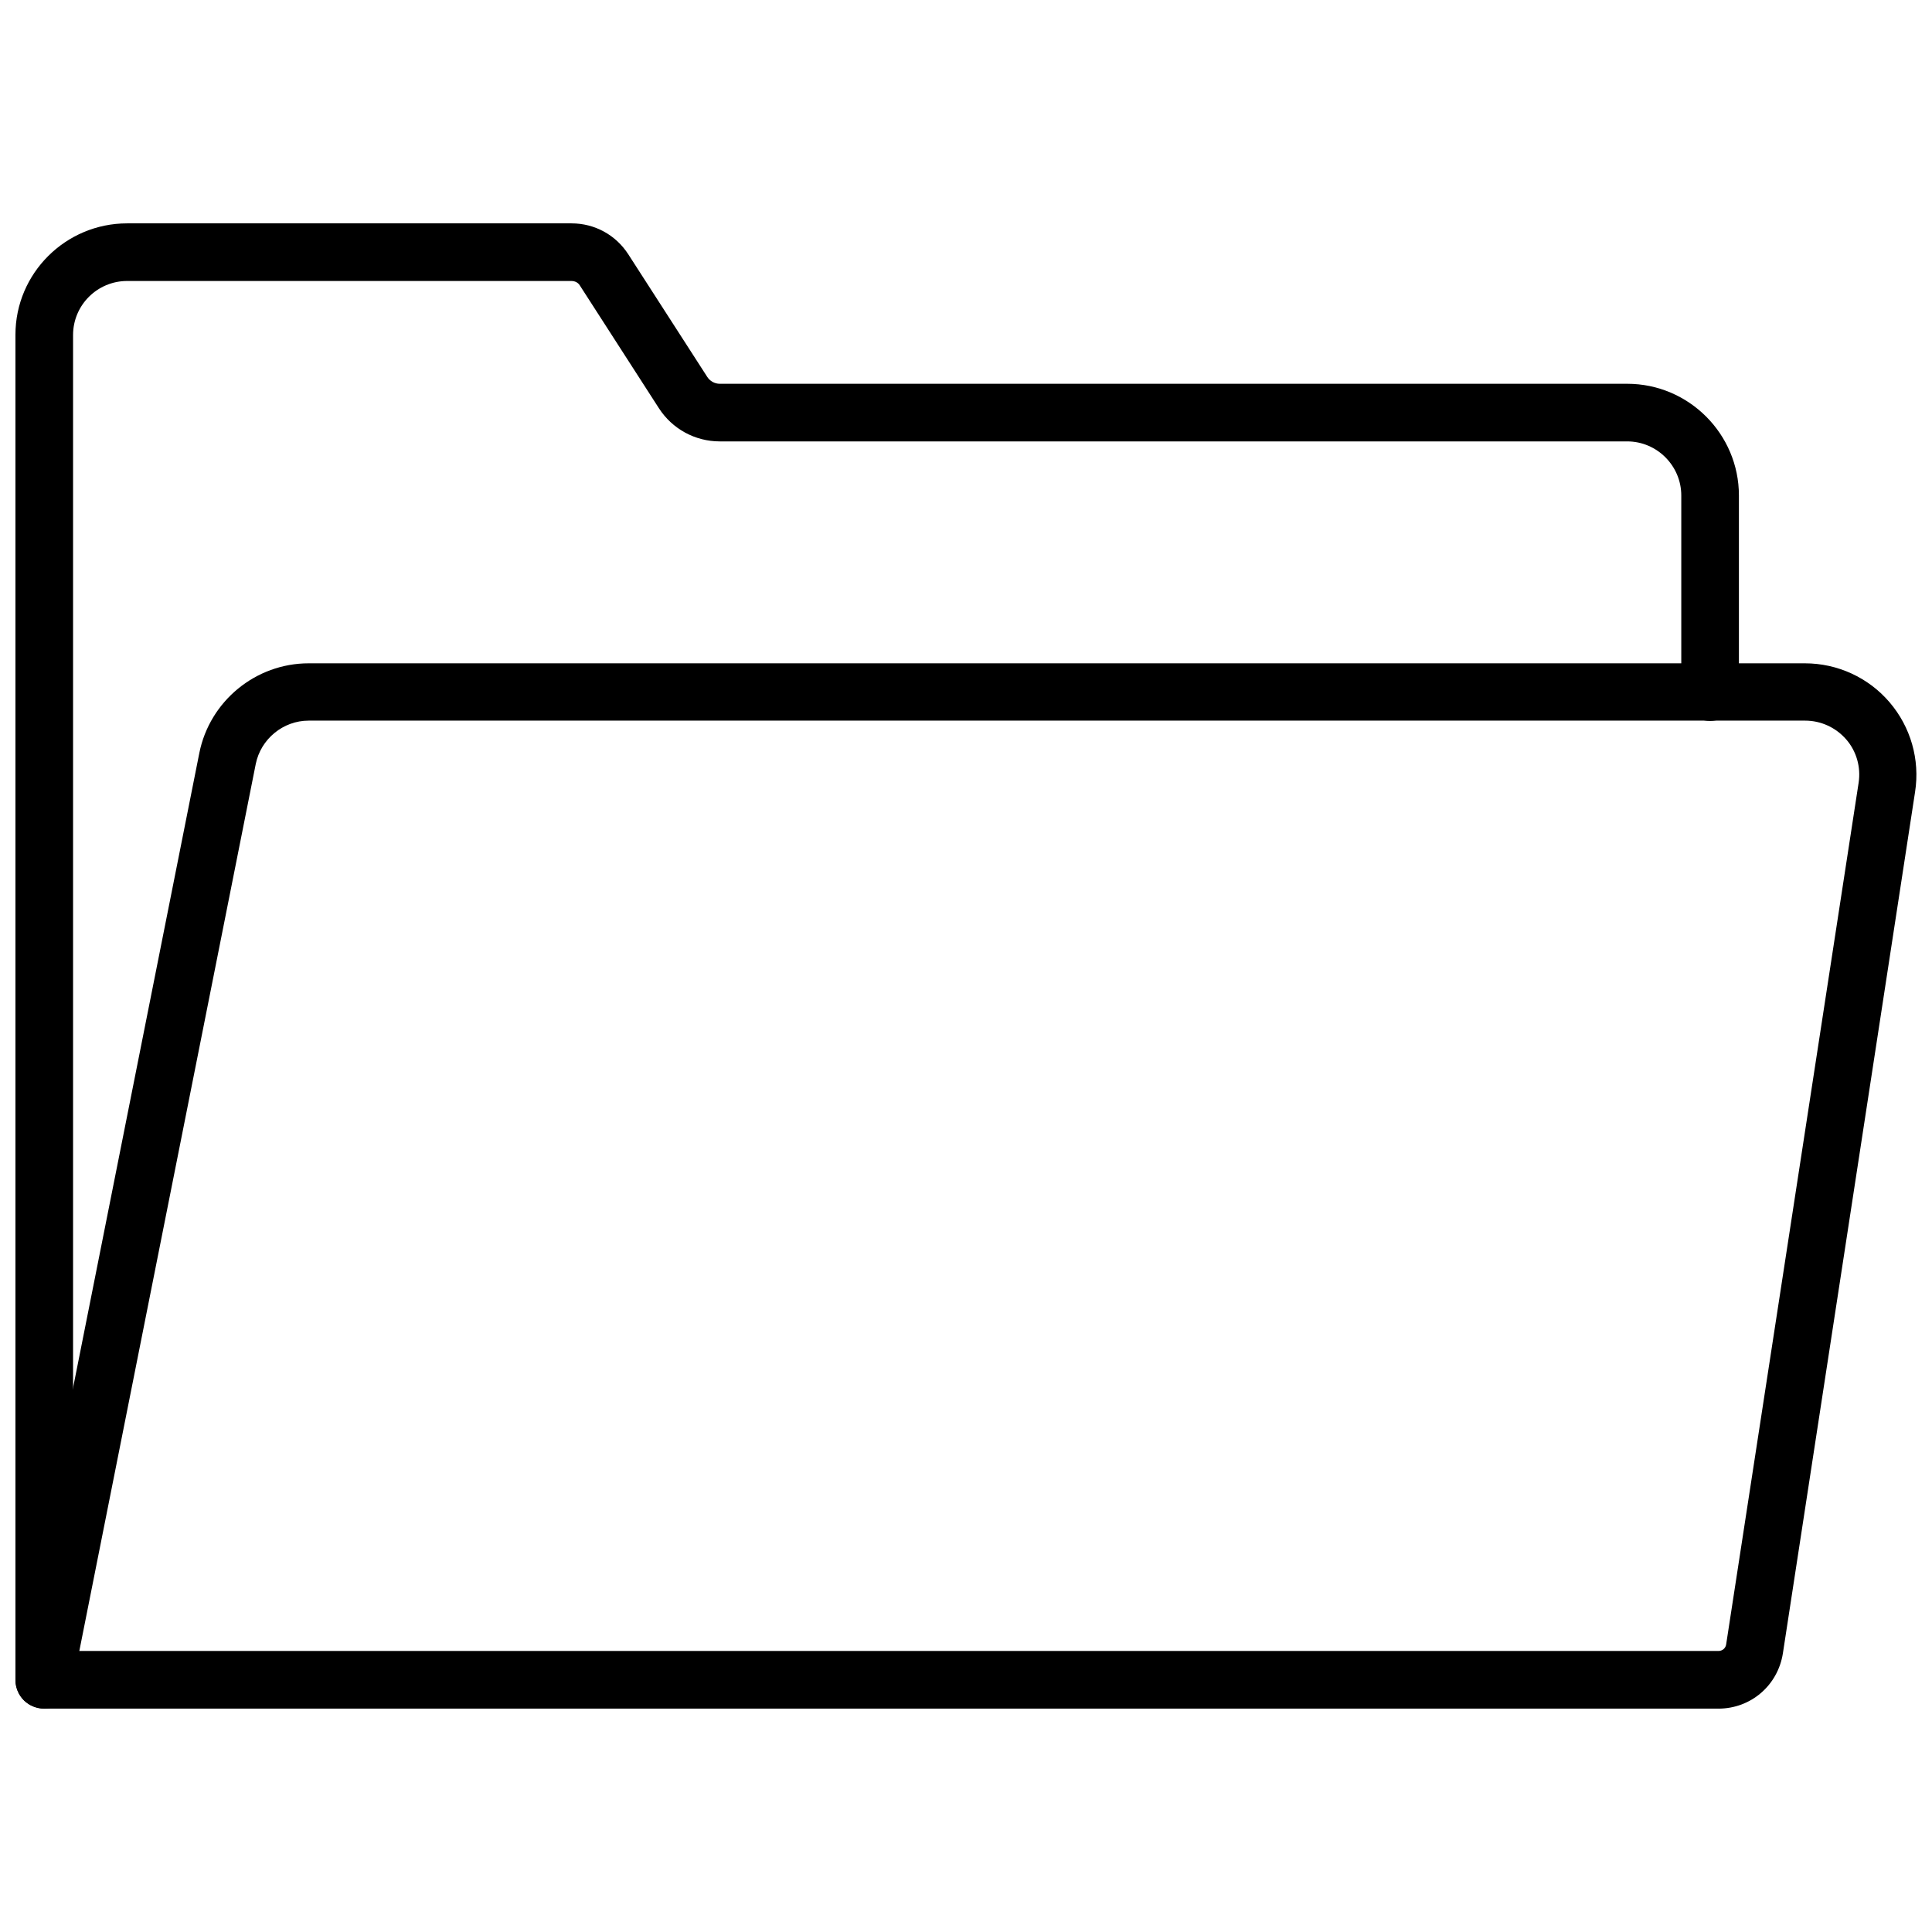
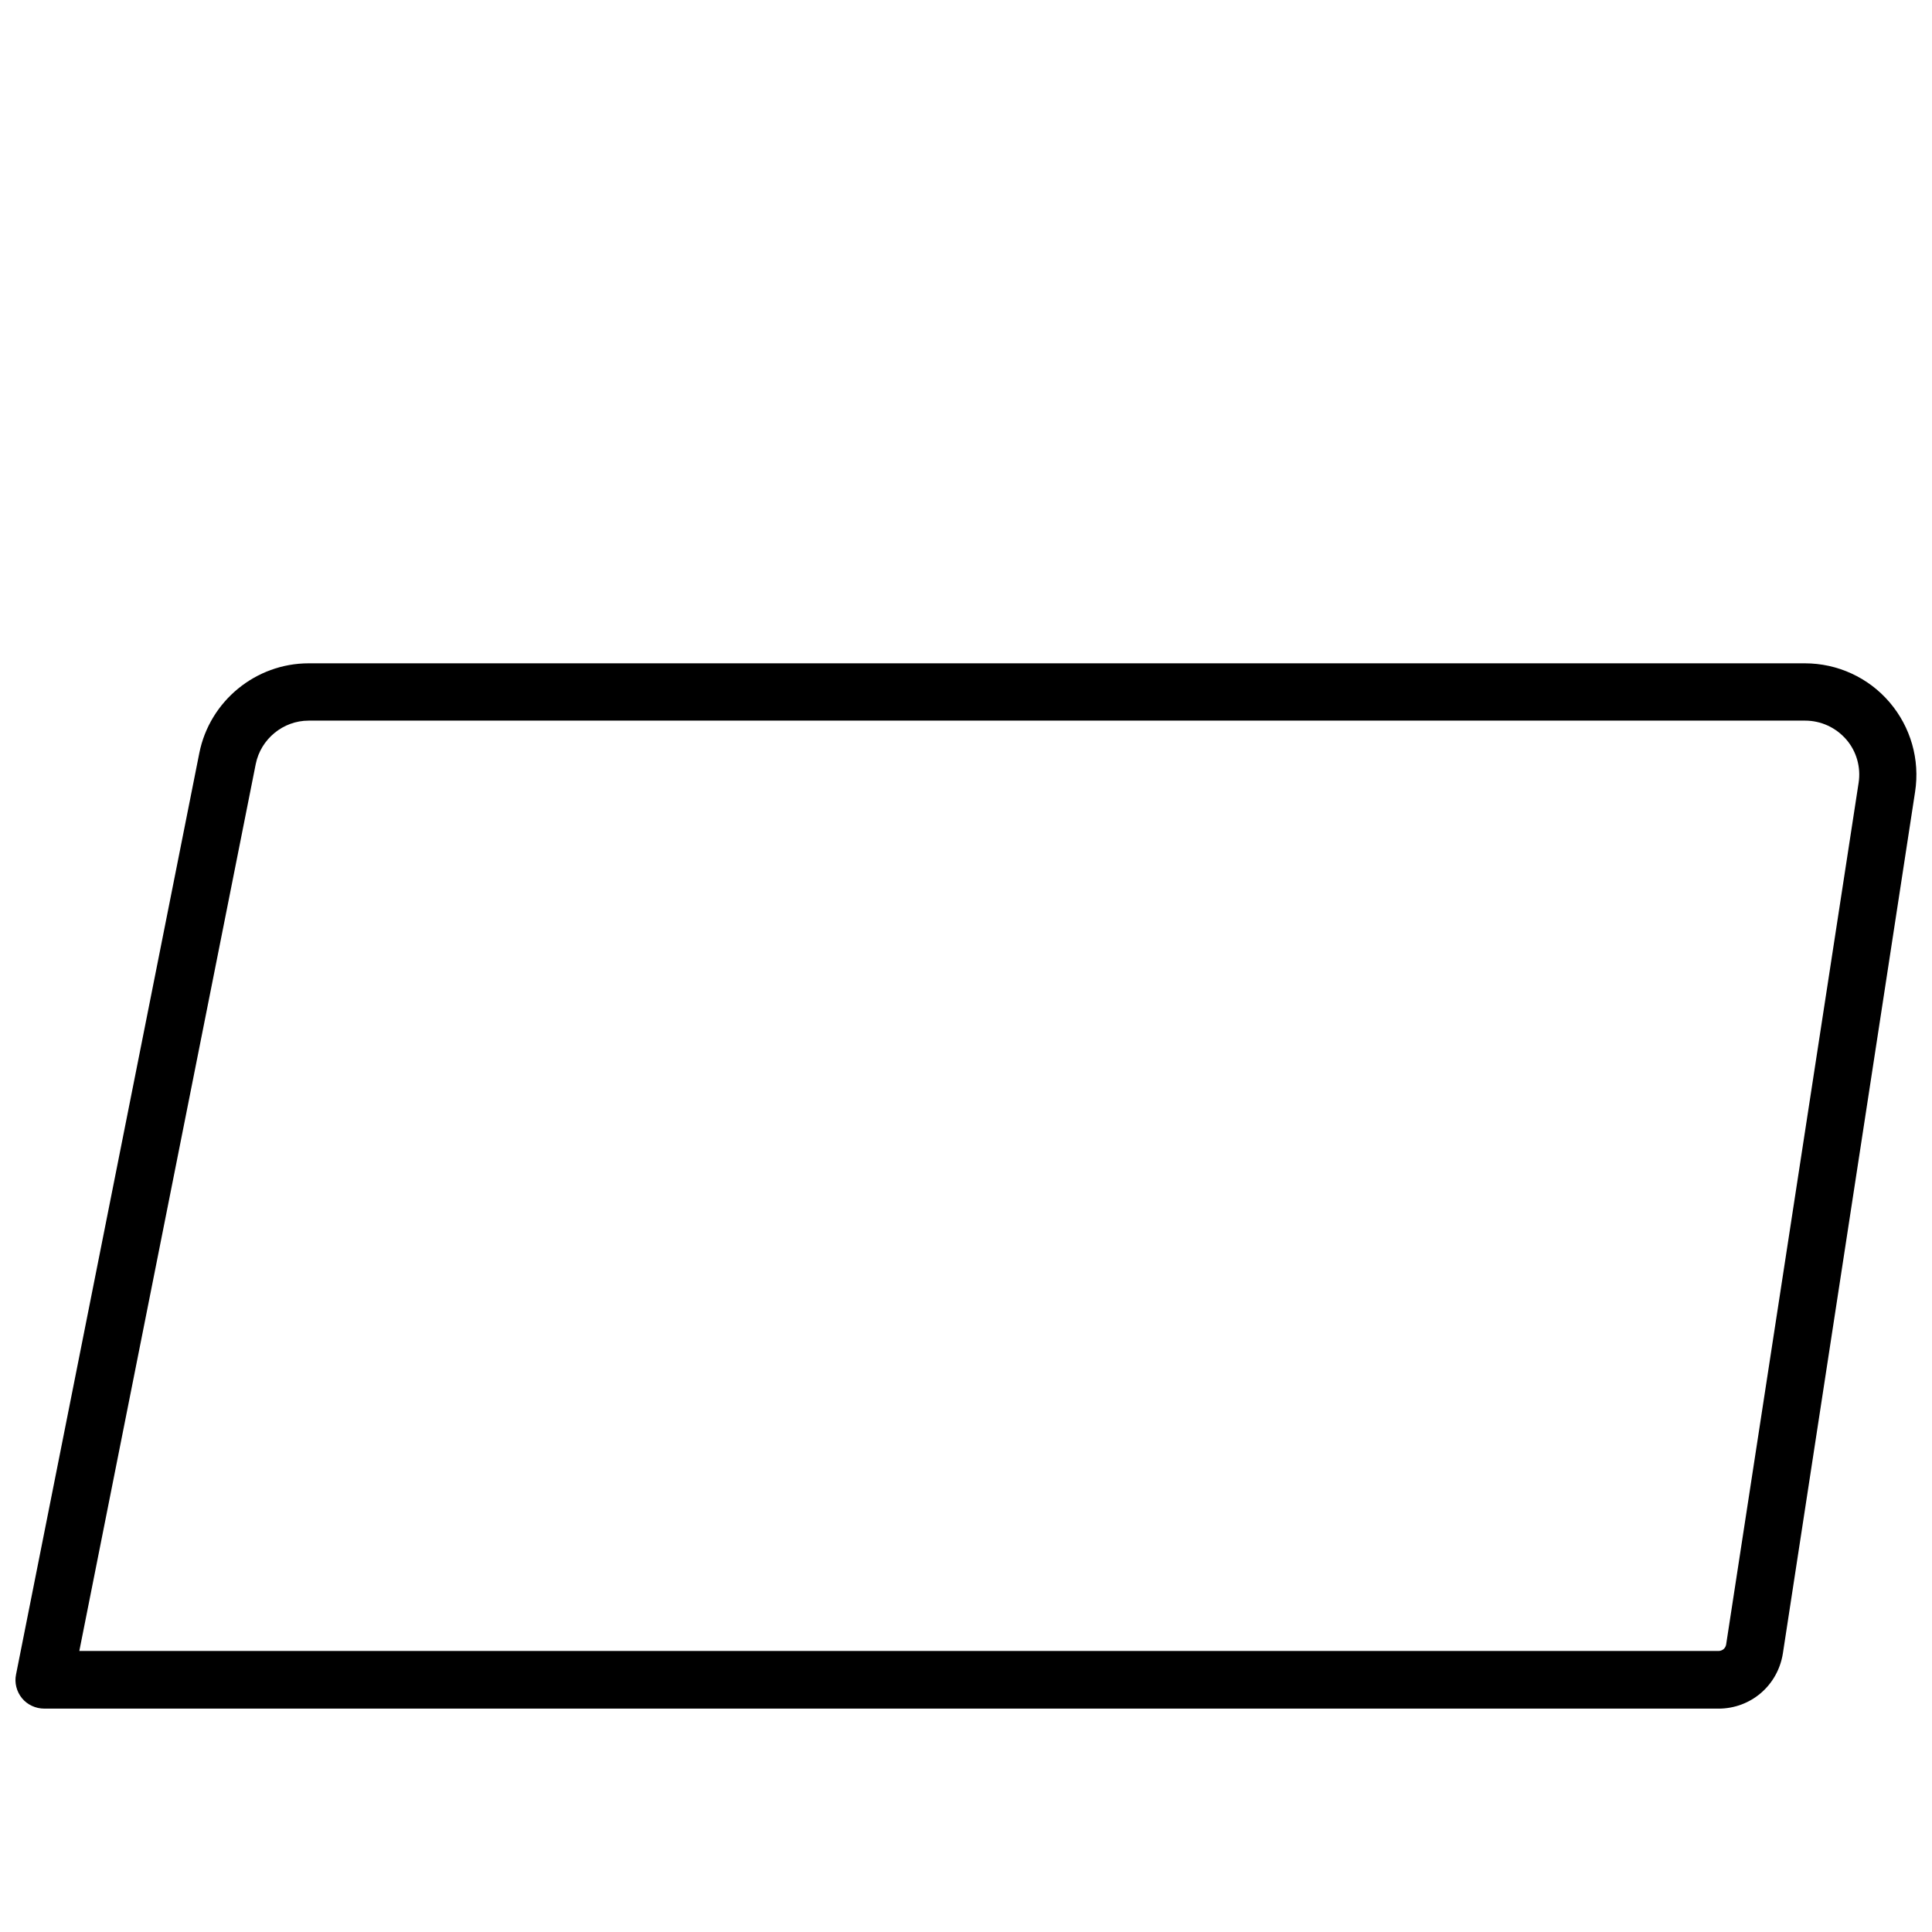
<svg xmlns="http://www.w3.org/2000/svg" width="800px" height="800px" version="1.1" viewBox="144 144 512 512">
  <defs>
    <clipPath id="b">
      <path d="m148.09 319h503.81v278h-503.81z" />
    </clipPath>
    <clipPath id="a">
-       <path d="m148.09 203h456.91v394h-456.91z" />
-     </clipPath>
+       </clipPath>
  </defs>
  <g>
    <g clip-path="url(#b)">
      <path d="m599.4 596.8h-443.67c-2.281 0-4.488-1.023-5.902-2.754-1.418-1.73-2.047-4.094-1.574-6.297l48.57-244.19c2.754-13.777 14.957-23.773 28.969-23.773h396.52c8.66 0 16.848 3.777 22.434 10.312 5.59 6.535 8.109 15.191 6.769 23.773l-35.031 228.29c-1.34 8.504-8.504 14.645-17.082 14.645zm-434.38-15.273h434.38c1.023 0 1.891-0.707 2.047-1.73l35.109-228.37c0.629-4.094-0.551-8.344-3.305-11.492s-6.691-4.961-10.863-4.961h-396.6c-6.769 0-12.676 4.879-14.012 11.492z" />
    </g>
    <g clip-path="url(#a)">
      <path d="m155.73 596.8c-4.25 0-7.637-3.387-7.637-7.637v-356.45c0-16.297 13.305-29.52 29.598-29.52h117.77c6.141 0 11.73 3.07 15.035 8.188l20.941 32.512c0.707 1.102 1.969 1.812 3.305 1.812h240.49c16.297 0 29.598 13.305 29.598 29.598v52.113c0 4.25-3.387 7.637-7.637 7.637s-7.637-3.387-7.637-7.637v-52.113c0-7.871-6.453-14.328-14.328-14.328h-240.49c-6.535 0-12.594-3.305-16.137-8.816l-20.938-32.512c-0.473-0.789-1.34-1.18-2.203-1.18l-117.77-0.004c-7.871 0-14.328 6.375-14.328 14.328v356.45c0.004 4.172-3.383 7.559-7.633 7.559z" />
    </g>
  </g>
</svg>